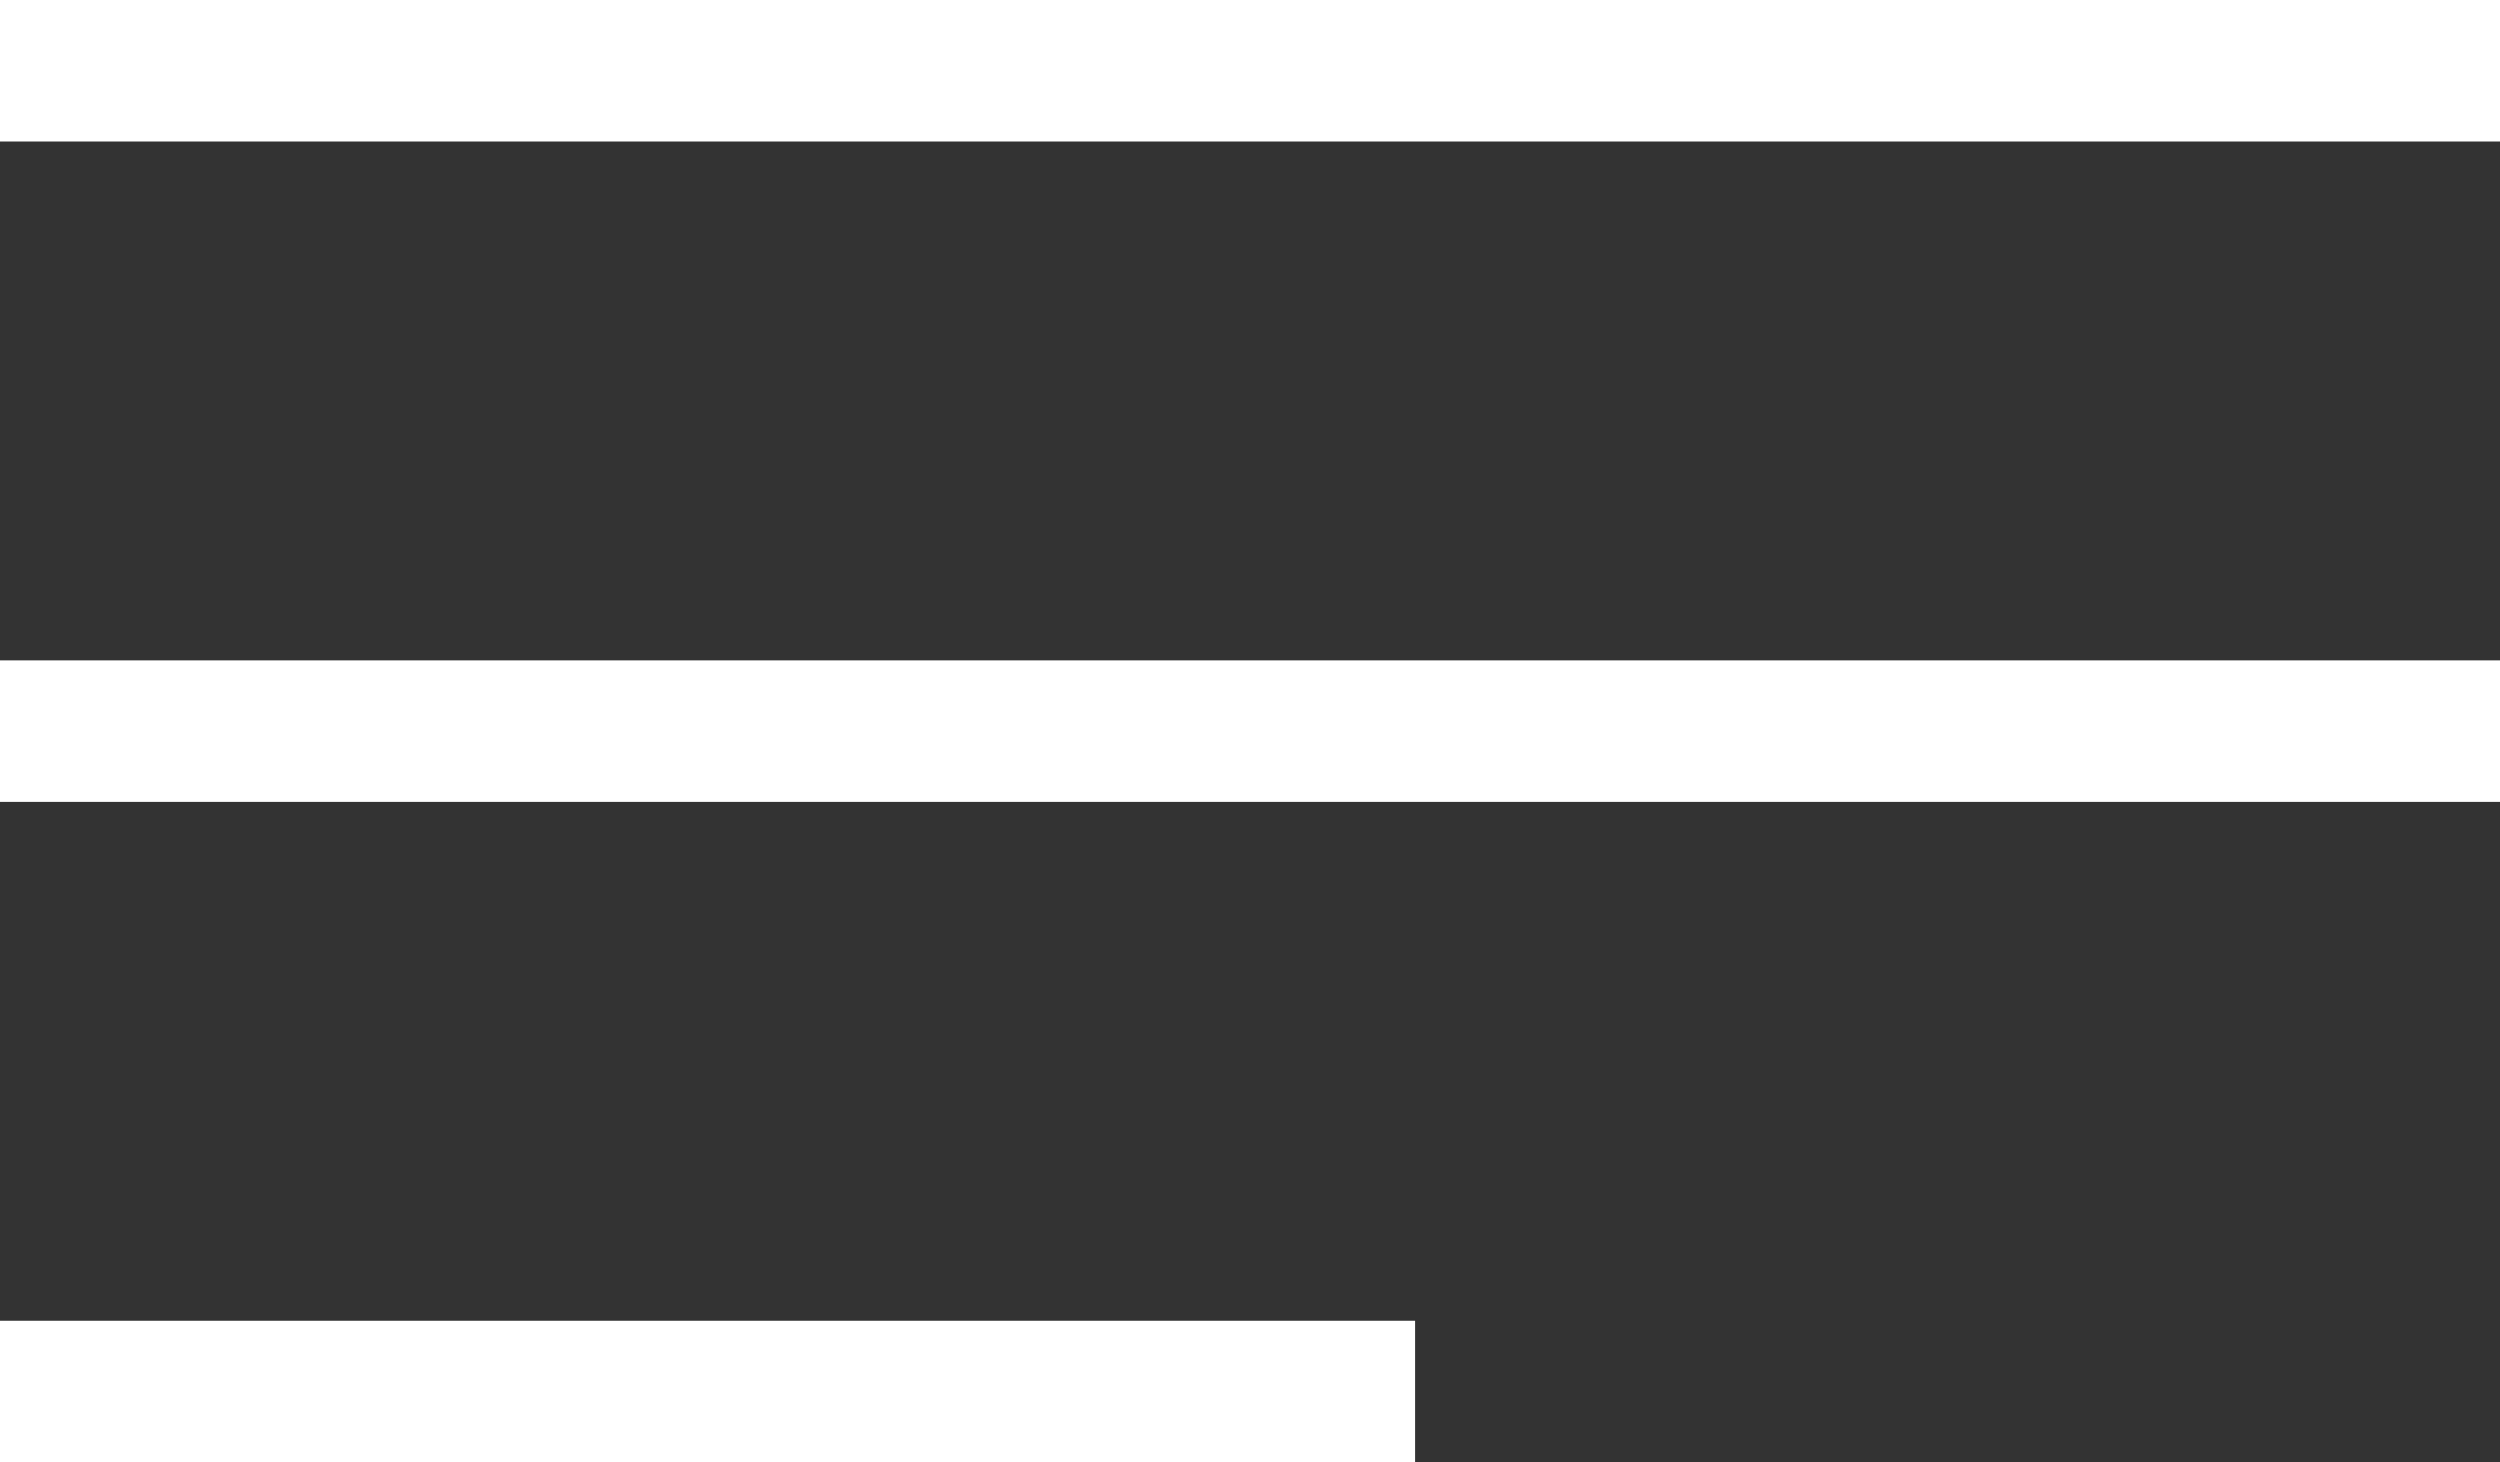
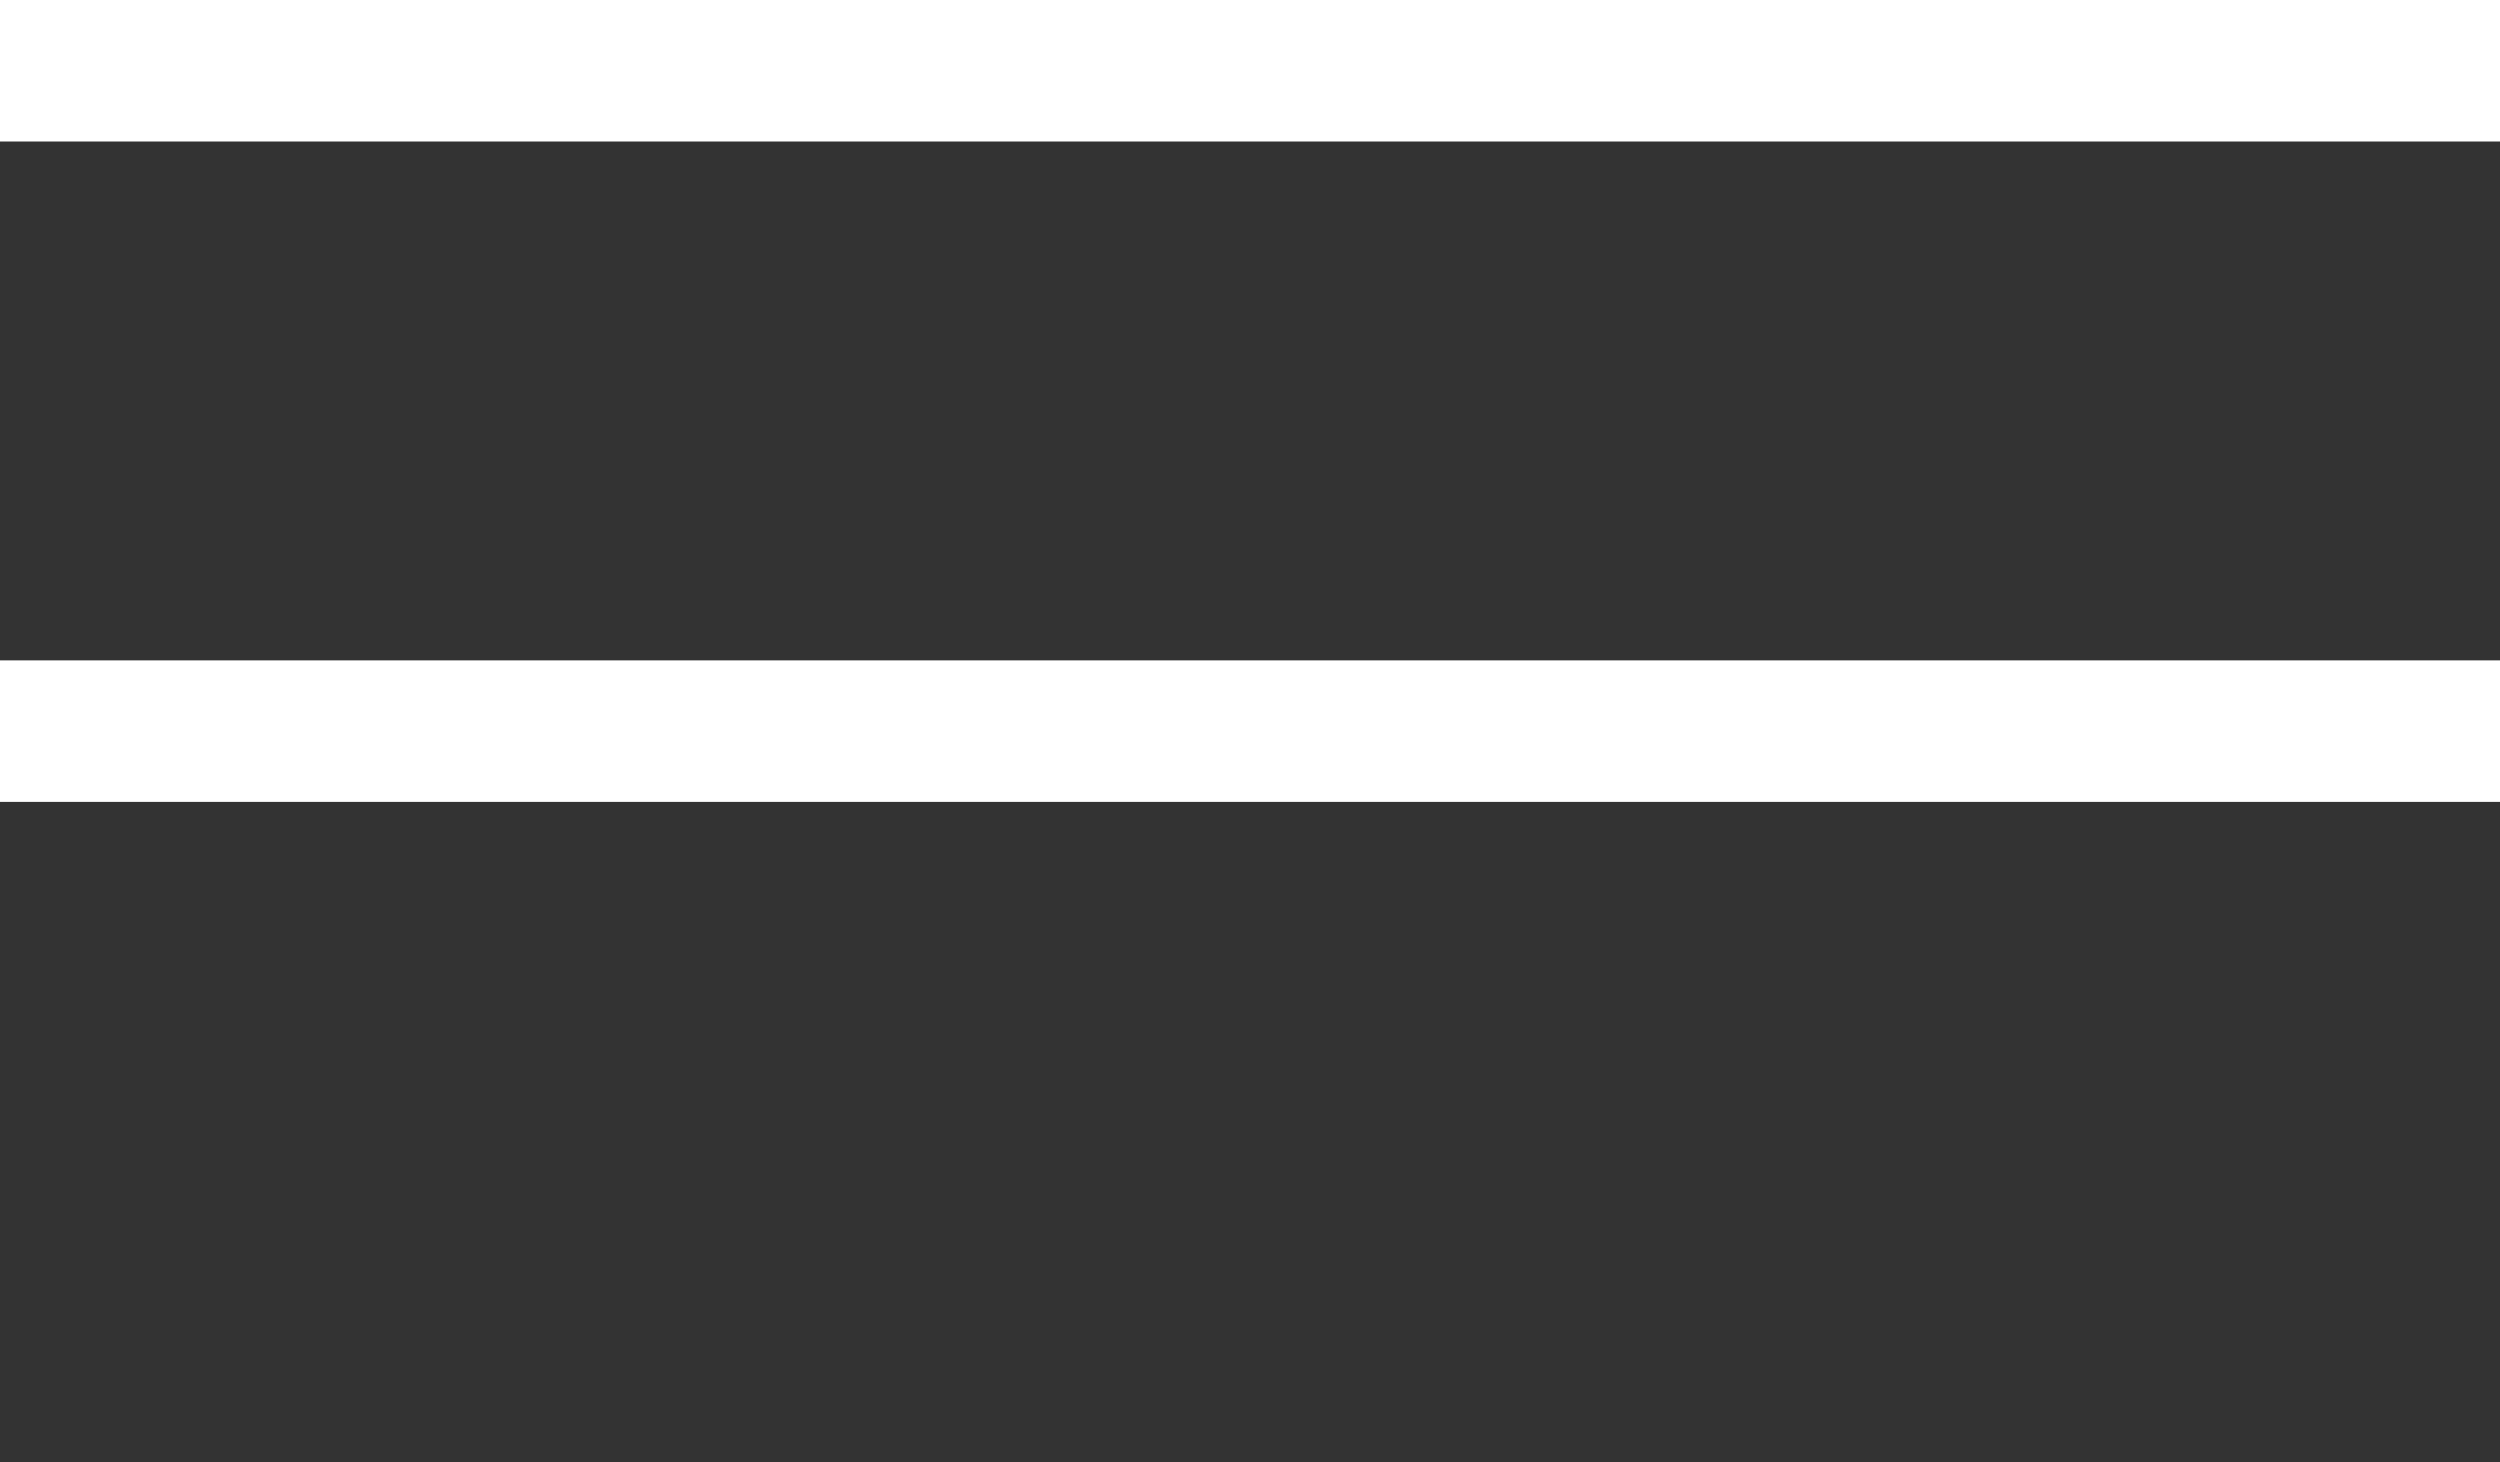
<svg xmlns="http://www.w3.org/2000/svg" width="53" height="31" viewBox="0 0 53 31" fill="none">
  <rect x="0" y="0" width="53" height="31" fill="#333333" stroke="none" />
  <rect width="53" height="3" fill="white" />
  <rect y="14" width="53" height="3" fill="white" />
-   <rect y="28" width="30" height="3" fill="white" />
</svg>